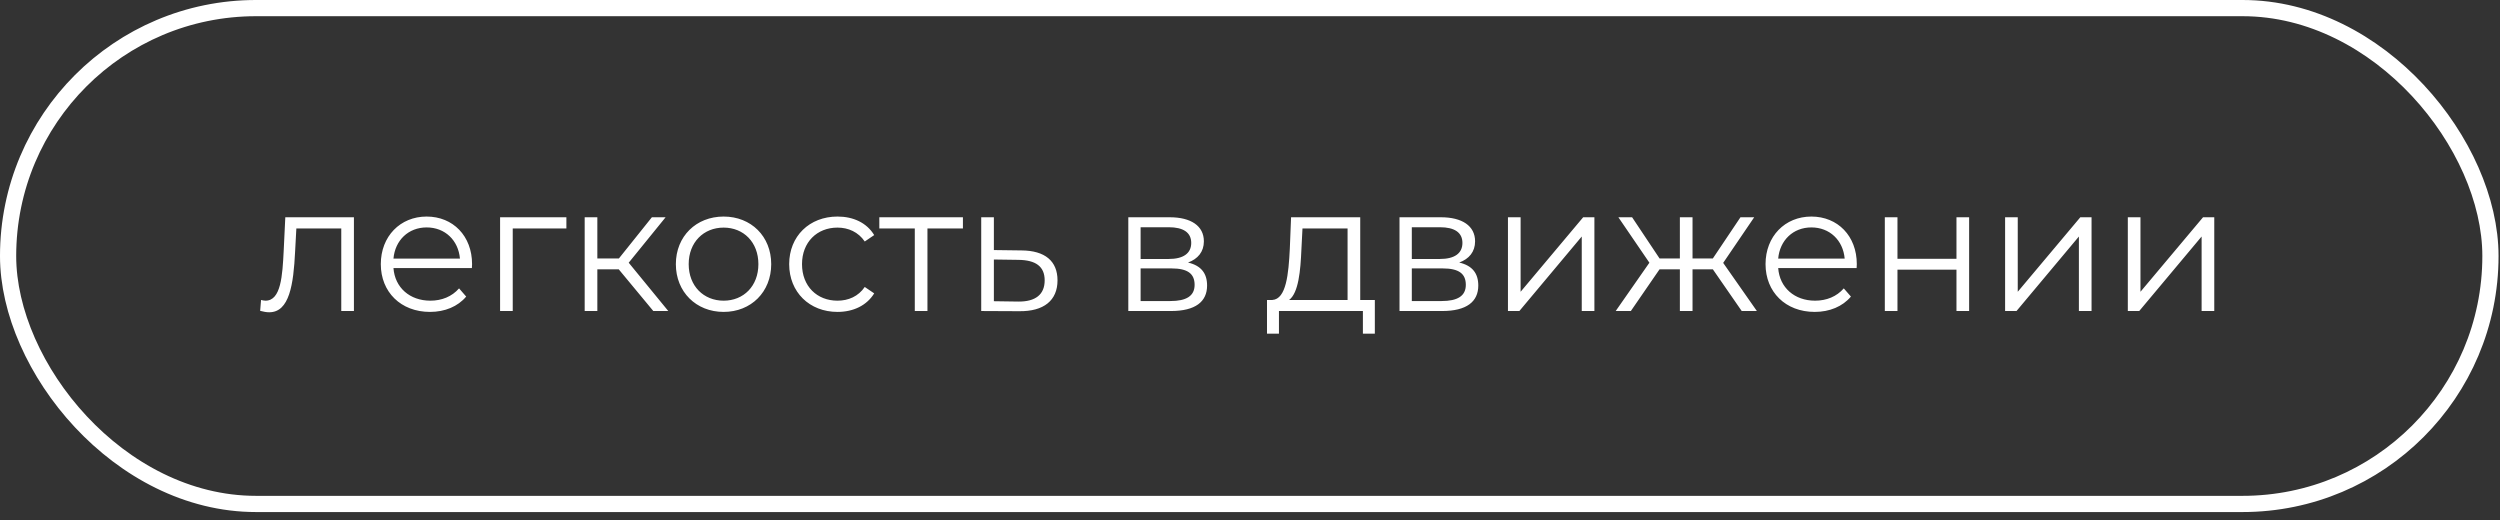
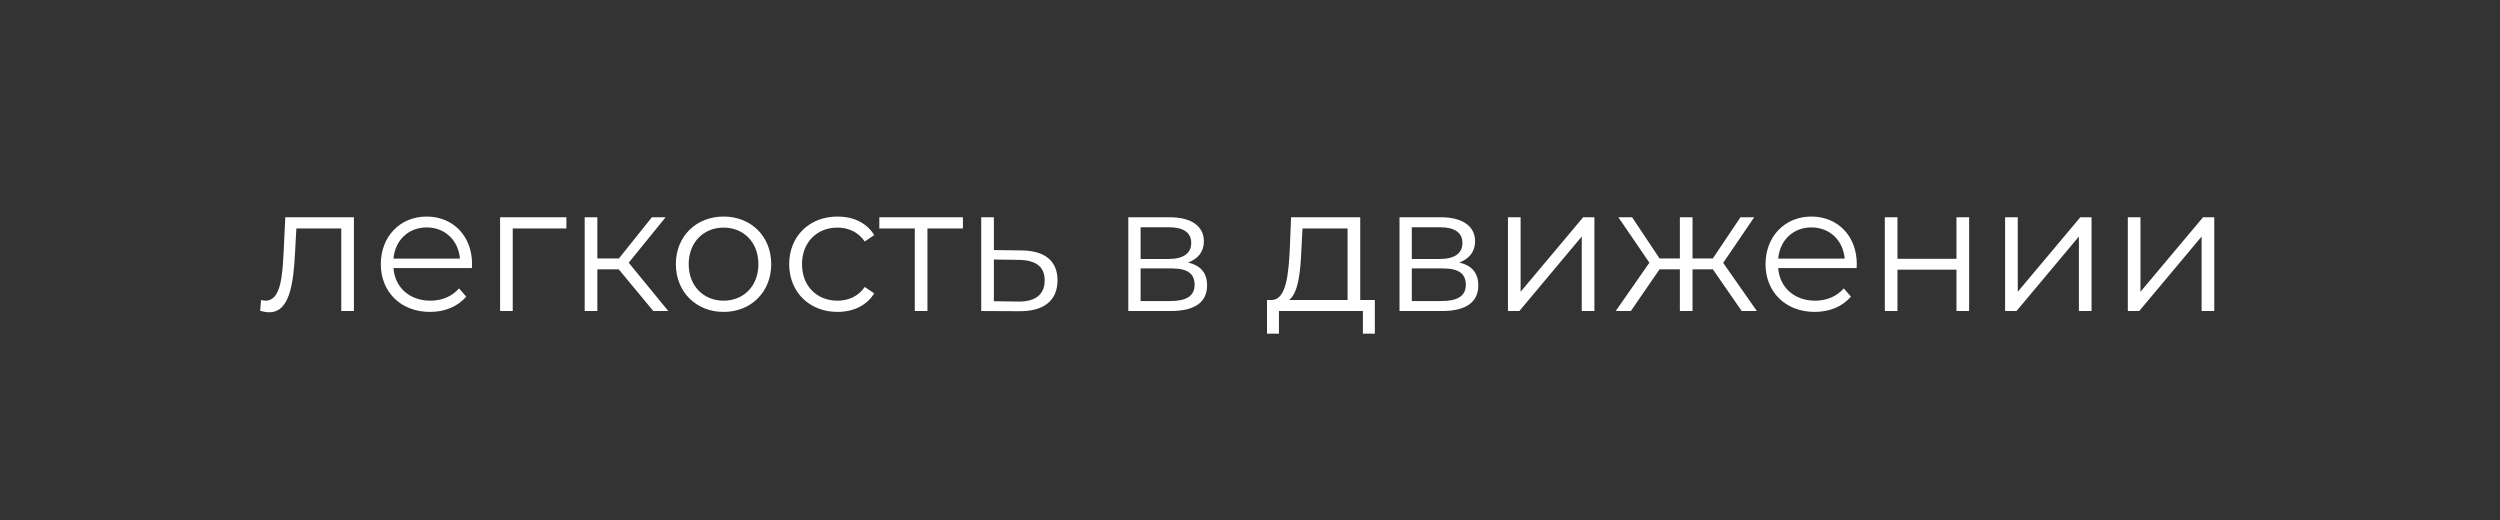
<svg xmlns="http://www.w3.org/2000/svg" width="250" height="52" viewBox="0 0 250 52" fill="none">
  <rect x="0" y="0" width="250" height="52" fill="#333333" stroke="none" />
  <path d="M28.53 21.726H35.392V31.102H34.127V22.849H29.635L29.51 25.166C29.35 28.446 28.94 31.227 26.925 31.227C26.64 31.227 26.355 31.173 26.016 31.084L26.105 29.997C26.266 30.033 26.426 30.068 26.551 30.068C28.102 30.068 28.244 27.555 28.369 25.077L28.53 21.726ZM47.207 26.414C47.207 26.521 47.189 26.664 47.189 26.806H39.346C39.489 28.767 40.986 30.068 43.036 30.068C44.177 30.068 45.193 29.658 45.906 28.838L46.619 29.658C45.781 30.656 44.48 31.191 43.001 31.191C40.077 31.191 38.081 29.195 38.081 26.414C38.081 23.634 40.024 21.655 42.662 21.655C45.3 21.655 47.207 23.598 47.207 26.414ZM42.662 22.742C40.844 22.742 39.507 24.026 39.346 25.862H45.995C45.835 24.026 44.498 22.742 42.662 22.742ZM56.639 21.726V22.849H51.274V31.102H50.009V21.726H56.639ZM65.331 31.102L61.873 26.931H59.734V31.102H58.468V21.726H59.734V25.844H61.891L65.188 21.726H66.561L62.871 26.271L66.828 31.102H65.331ZM72.363 31.191C69.618 31.191 67.586 29.195 67.586 26.414C67.586 23.634 69.618 21.655 72.363 21.655C75.108 21.655 77.122 23.634 77.122 26.414C77.122 29.195 75.108 31.191 72.363 31.191ZM72.363 30.068C74.359 30.068 75.839 28.607 75.839 26.414C75.839 24.222 74.359 22.76 72.363 22.76C70.367 22.76 68.869 24.222 68.869 26.414C68.869 28.607 70.367 30.068 72.363 30.068ZM83.748 31.191C80.95 31.191 78.918 29.213 78.918 26.414C78.918 23.616 80.95 21.655 83.748 21.655C85.335 21.655 86.672 22.279 87.42 23.509L86.475 24.15C85.834 23.206 84.836 22.76 83.748 22.76C81.698 22.76 80.201 24.222 80.201 26.414C80.201 28.624 81.698 30.068 83.748 30.068C84.836 30.068 85.834 29.64 86.475 28.696L87.42 29.337C86.672 30.549 85.335 31.191 83.748 31.191ZM96.292 21.726V22.849H92.745V31.102H91.479V22.849H87.932V21.726H96.292ZM102.15 25.042C104.503 25.059 105.751 26.111 105.751 28.036C105.751 30.033 104.396 31.155 101.901 31.12L98.122 31.102V21.726H99.387V25.006L102.15 25.042ZM101.829 30.157C103.558 30.175 104.467 29.444 104.467 28.036C104.467 26.646 103.576 26.004 101.829 25.986L99.387 25.951V30.122L101.829 30.157ZM118.802 26.254C120.103 26.557 120.709 27.323 120.709 28.553C120.709 30.175 119.533 31.102 117.091 31.102H112.831V21.726H116.966C119.087 21.726 120.388 22.582 120.388 24.133C120.388 25.184 119.782 25.897 118.802 26.254ZM114.061 22.724V25.897H116.877C118.321 25.897 119.123 25.345 119.123 24.293C119.123 23.241 118.321 22.724 116.877 22.724H114.061ZM117.037 30.104C118.624 30.104 119.461 29.605 119.461 28.482C119.461 27.359 118.748 26.842 117.162 26.842H114.061V30.104H117.037ZM136.023 29.997H137.484V33.366H136.29V31.102H127.895V33.366H126.7V29.997H127.235C128.625 29.908 128.857 27.395 128.982 24.863L129.107 21.726H136.023V29.997ZM130.141 24.935C130.051 27.074 129.855 29.284 128.911 29.997H134.757V22.849H130.248L130.141 24.935ZM145.922 26.254C147.223 26.557 147.829 27.323 147.829 28.553C147.829 30.175 146.653 31.102 144.211 31.102H139.951V21.726H144.086C146.207 21.726 147.509 22.582 147.509 24.133C147.509 25.184 146.902 25.897 145.922 26.254ZM141.181 22.724V25.897H143.997C145.441 25.897 146.243 25.345 146.243 24.293C146.243 23.241 145.441 22.724 143.997 22.724H141.181ZM144.157 30.104C145.744 30.104 146.582 29.605 146.582 28.482C146.582 27.359 145.869 26.842 144.282 26.842H141.181V30.104H144.157ZM150.795 31.102V21.726H152.061V29.177L158.317 21.726H159.44V31.102H158.175V23.651L151.936 31.102H150.795ZM174.172 31.102L171.285 26.931H169.253V31.102H167.987V26.931H165.955L163.085 31.102H161.57L164.939 26.271L161.837 21.726H163.21L165.955 25.844H167.987V21.726H169.253V25.844H171.285L174.047 21.726H175.42L172.318 26.289L175.687 31.102H174.172ZM185.68 26.414C185.68 26.521 185.662 26.664 185.662 26.806H177.819C177.962 28.767 179.459 30.068 181.509 30.068C182.65 30.068 183.666 29.658 184.379 28.838L185.092 29.658C184.254 30.656 182.953 31.191 181.474 31.191C178.55 31.191 176.554 29.195 176.554 26.414C176.554 23.634 178.497 21.655 181.135 21.655C183.773 21.655 185.68 23.598 185.68 26.414ZM181.135 22.742C179.317 22.742 177.98 24.026 177.819 25.862H184.468C184.308 24.026 182.971 22.742 181.135 22.742ZM188.482 31.102V21.726H189.747V25.879H195.647V21.726H196.913V31.102H195.647V26.967H189.747V31.102H188.482ZM200.51 31.102V21.726H201.775V29.177L208.032 21.726H209.155V31.102H207.889V23.651L201.651 31.102H200.51ZM212.782 31.102V21.726H214.047V29.177L220.304 21.726H221.427V31.102H220.161V23.651L213.923 31.102H212.782Z" fill="white" />
-   <rect x="0.81" y="0.81" width="248.234" height="49.584" rx="24.792" stroke="white" stroke-width="1.62" />
</svg>